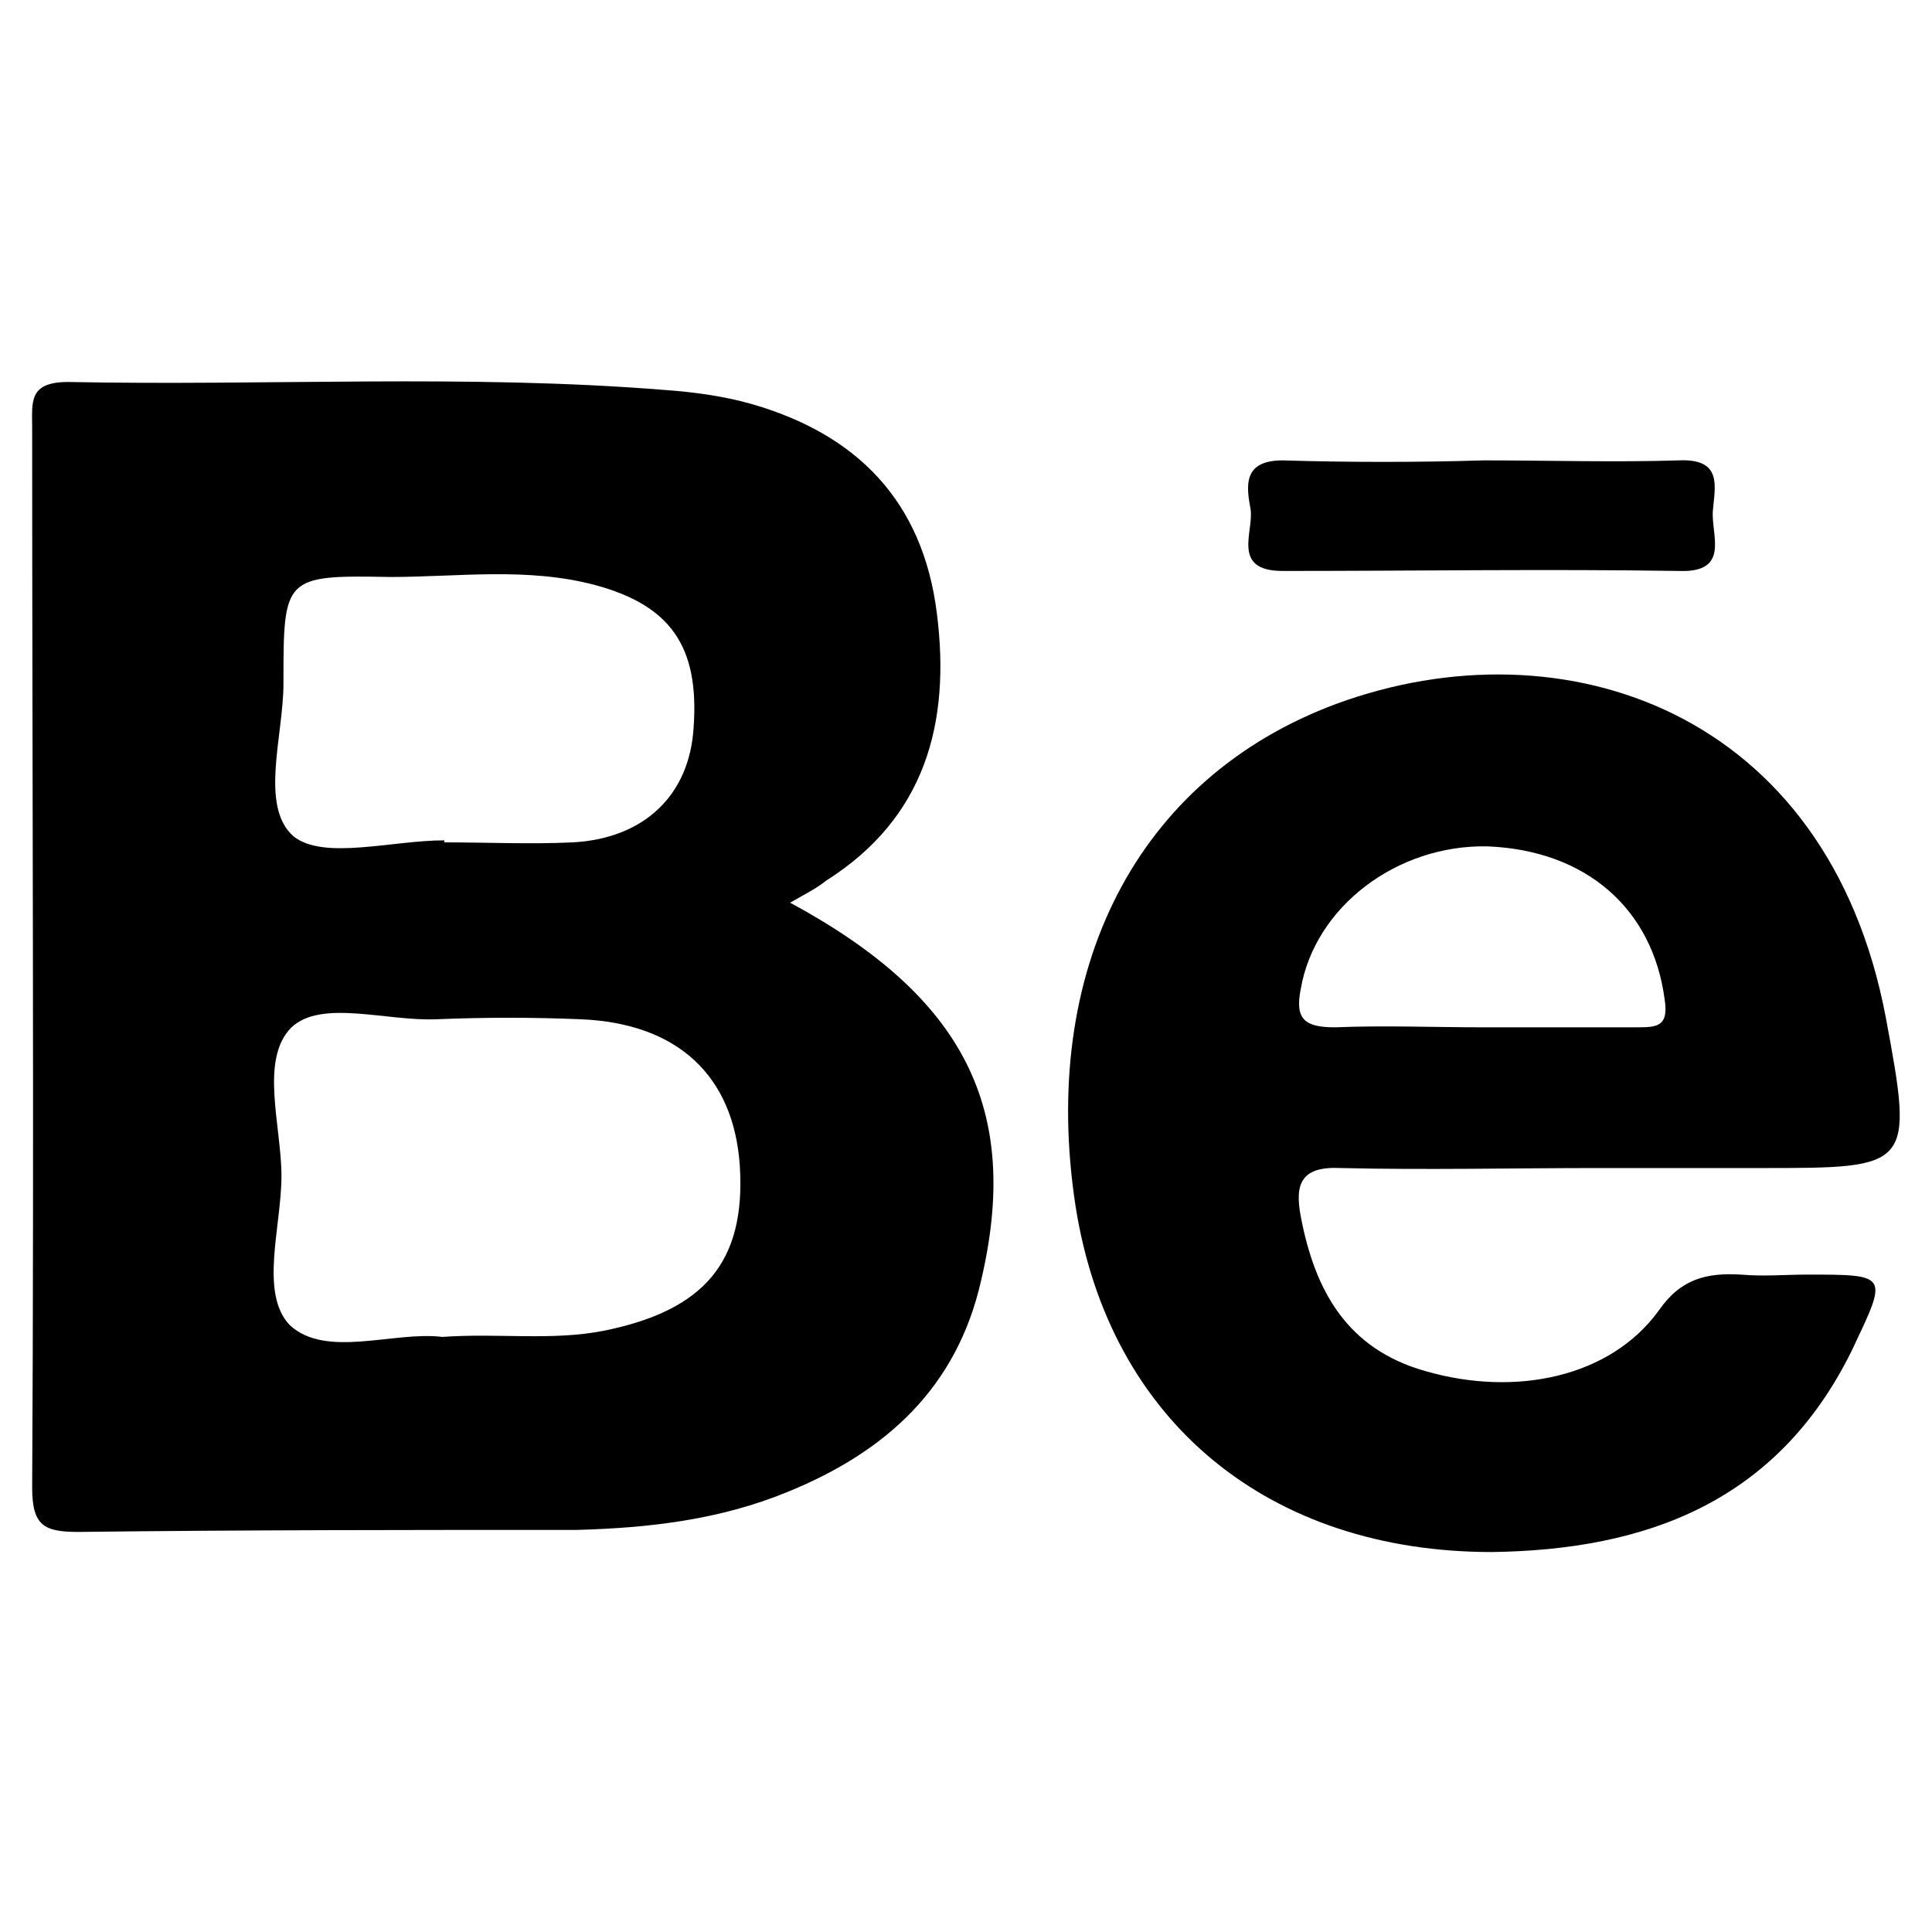
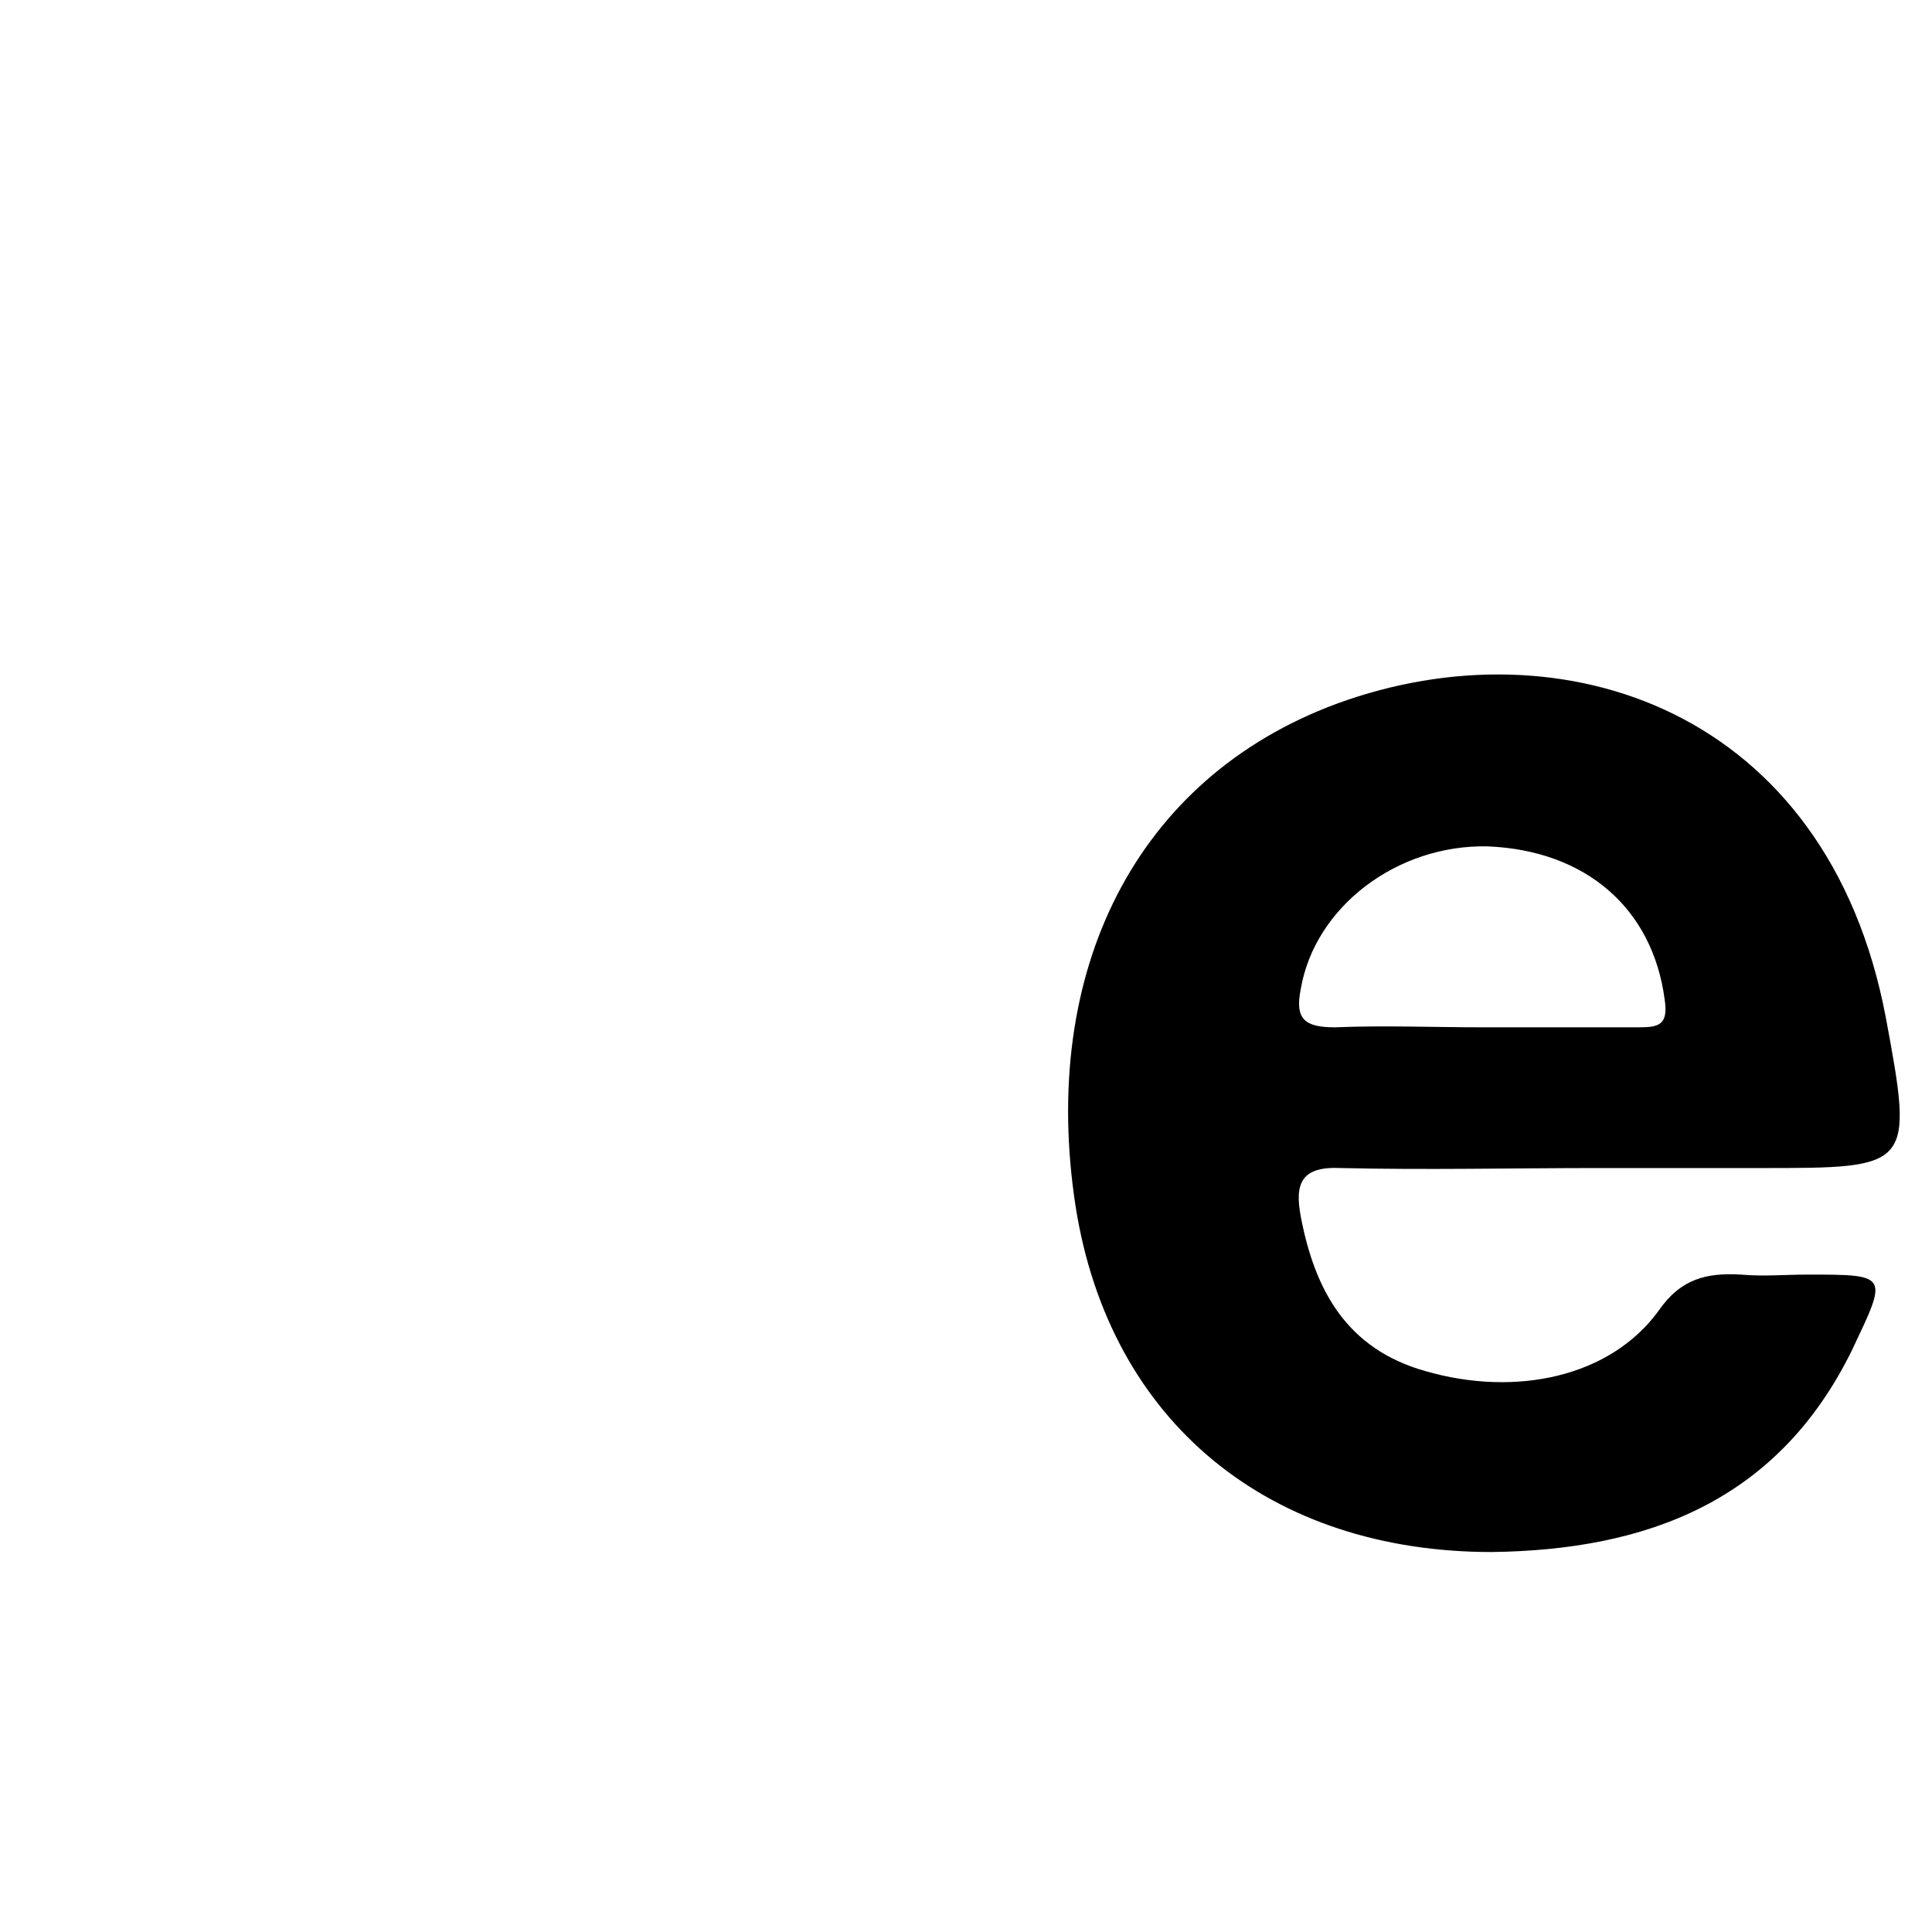
<svg xmlns="http://www.w3.org/2000/svg" version="1.1" id="Capa_1" x="0px" y="0px" viewBox="0 0 96.1 96.1" style="enable-background:new 0 0 96.1 96.1;" xml:space="preserve">
  <g>
-     <path d="M39.3,44.9c8.7,4.7,11.5,10.3,9.5,18.8c-1.2,5.3-4.7,8.5-9.6,10.5c-3.4,1.4-6.9,1.8-10.5,1.9c-8.3,0-16.5,0-24.8,0.1   c-1.7,0-2.3-0.3-2.3-2.2c0.1-17.6,0-35.1,0-52.7C1.6,20,1.4,19,3.4,19c9.9,0.2,19.8-0.4,29.7,0.4c1.4,0.1,2.9,0.3,4.3,0.7   c5.2,1.5,8.5,4.8,9.2,10.4c0.7,5.5-0.6,10.2-5.5,13.3C40.6,44.2,40,44.5,39.3,44.9z M22,66.5c2.8-0.2,5.4,0.2,8-0.3   c5-1,7.1-3.4,6.8-8.2c-0.3-4.5-3.1-7.1-7.9-7.3c-2.4-0.1-4.8-0.1-7.2,0c-2.5,0.1-5.7-1-7.2,0.4c-1.6,1.6-0.5,4.9-0.5,7.4   c0,2.5-1.1,5.8,0.4,7.4C16.2,67.6,19.6,66.2,22,66.5z M22.1,41.8c0,0,0,0.1,0,0.1c2.1,0,4.3,0.1,6.4,0c3.6-0.2,5.8-2.4,6-5.7   c0.3-4.1-1.2-6.1-4.9-7.1c-3.4-0.9-6.8-0.4-10.2-0.4c-5.3-0.1-5.3,0-5.3,5.3c0,2.6-1.2,6.1,0.5,7.6C16.1,42.8,19.5,41.8,22.1,41.8z   " />
    <path d="M79.5,58.1c-4.3,0-8.5,0.1-12.8,0c-2-0.1-2.3,0.8-2,2.4c0.7,3.7,2.3,6.6,6.2,7.7c4.5,1.3,9.2,0.3,11.6-3   c1.1-1.6,2.4-1.9,4.1-1.8c1.1,0.1,2.2,0,3.3,0c4.1,0,4,0,2.2,3.8c-3.7,7.5-10.2,9.9-17.9,10C63.2,77.2,55.2,70.8,53.5,60   c-1.8-11.7,3-21.3,13-25c11.2-4.1,24.4,0.3,27.3,15.6c1.4,7.5,1.3,7.5-6.2,7.5C84.9,58.1,82.2,58.1,79.5,58.1z M73.8,51.1   c2.6,0,5.1,0,7.7,0c1,0,1.5-0.1,1.3-1.4c-0.6-4.5-3.9-7.4-8.8-7.6c-4.5-0.1-8.6,3-9.3,7.1c-0.3,1.5,0.2,1.9,1.7,1.9   C68.9,51,71.3,51.1,73.8,51.1z" />
-     <path d="M73.8,22.9c3.2,0,6.5,0.1,9.7,0c2.2-0.1,1.8,1.3,1.7,2.5c-0.1,1.2,0.9,3.1-1.7,3c-6.6-0.1-13.1,0-19.7,0   c-2.6,0-1.4-2-1.6-3.1c-0.2-1.1-0.4-2.4,1.6-2.4C67.1,23,70.5,23,73.8,22.9z" />
  </g>
</svg>